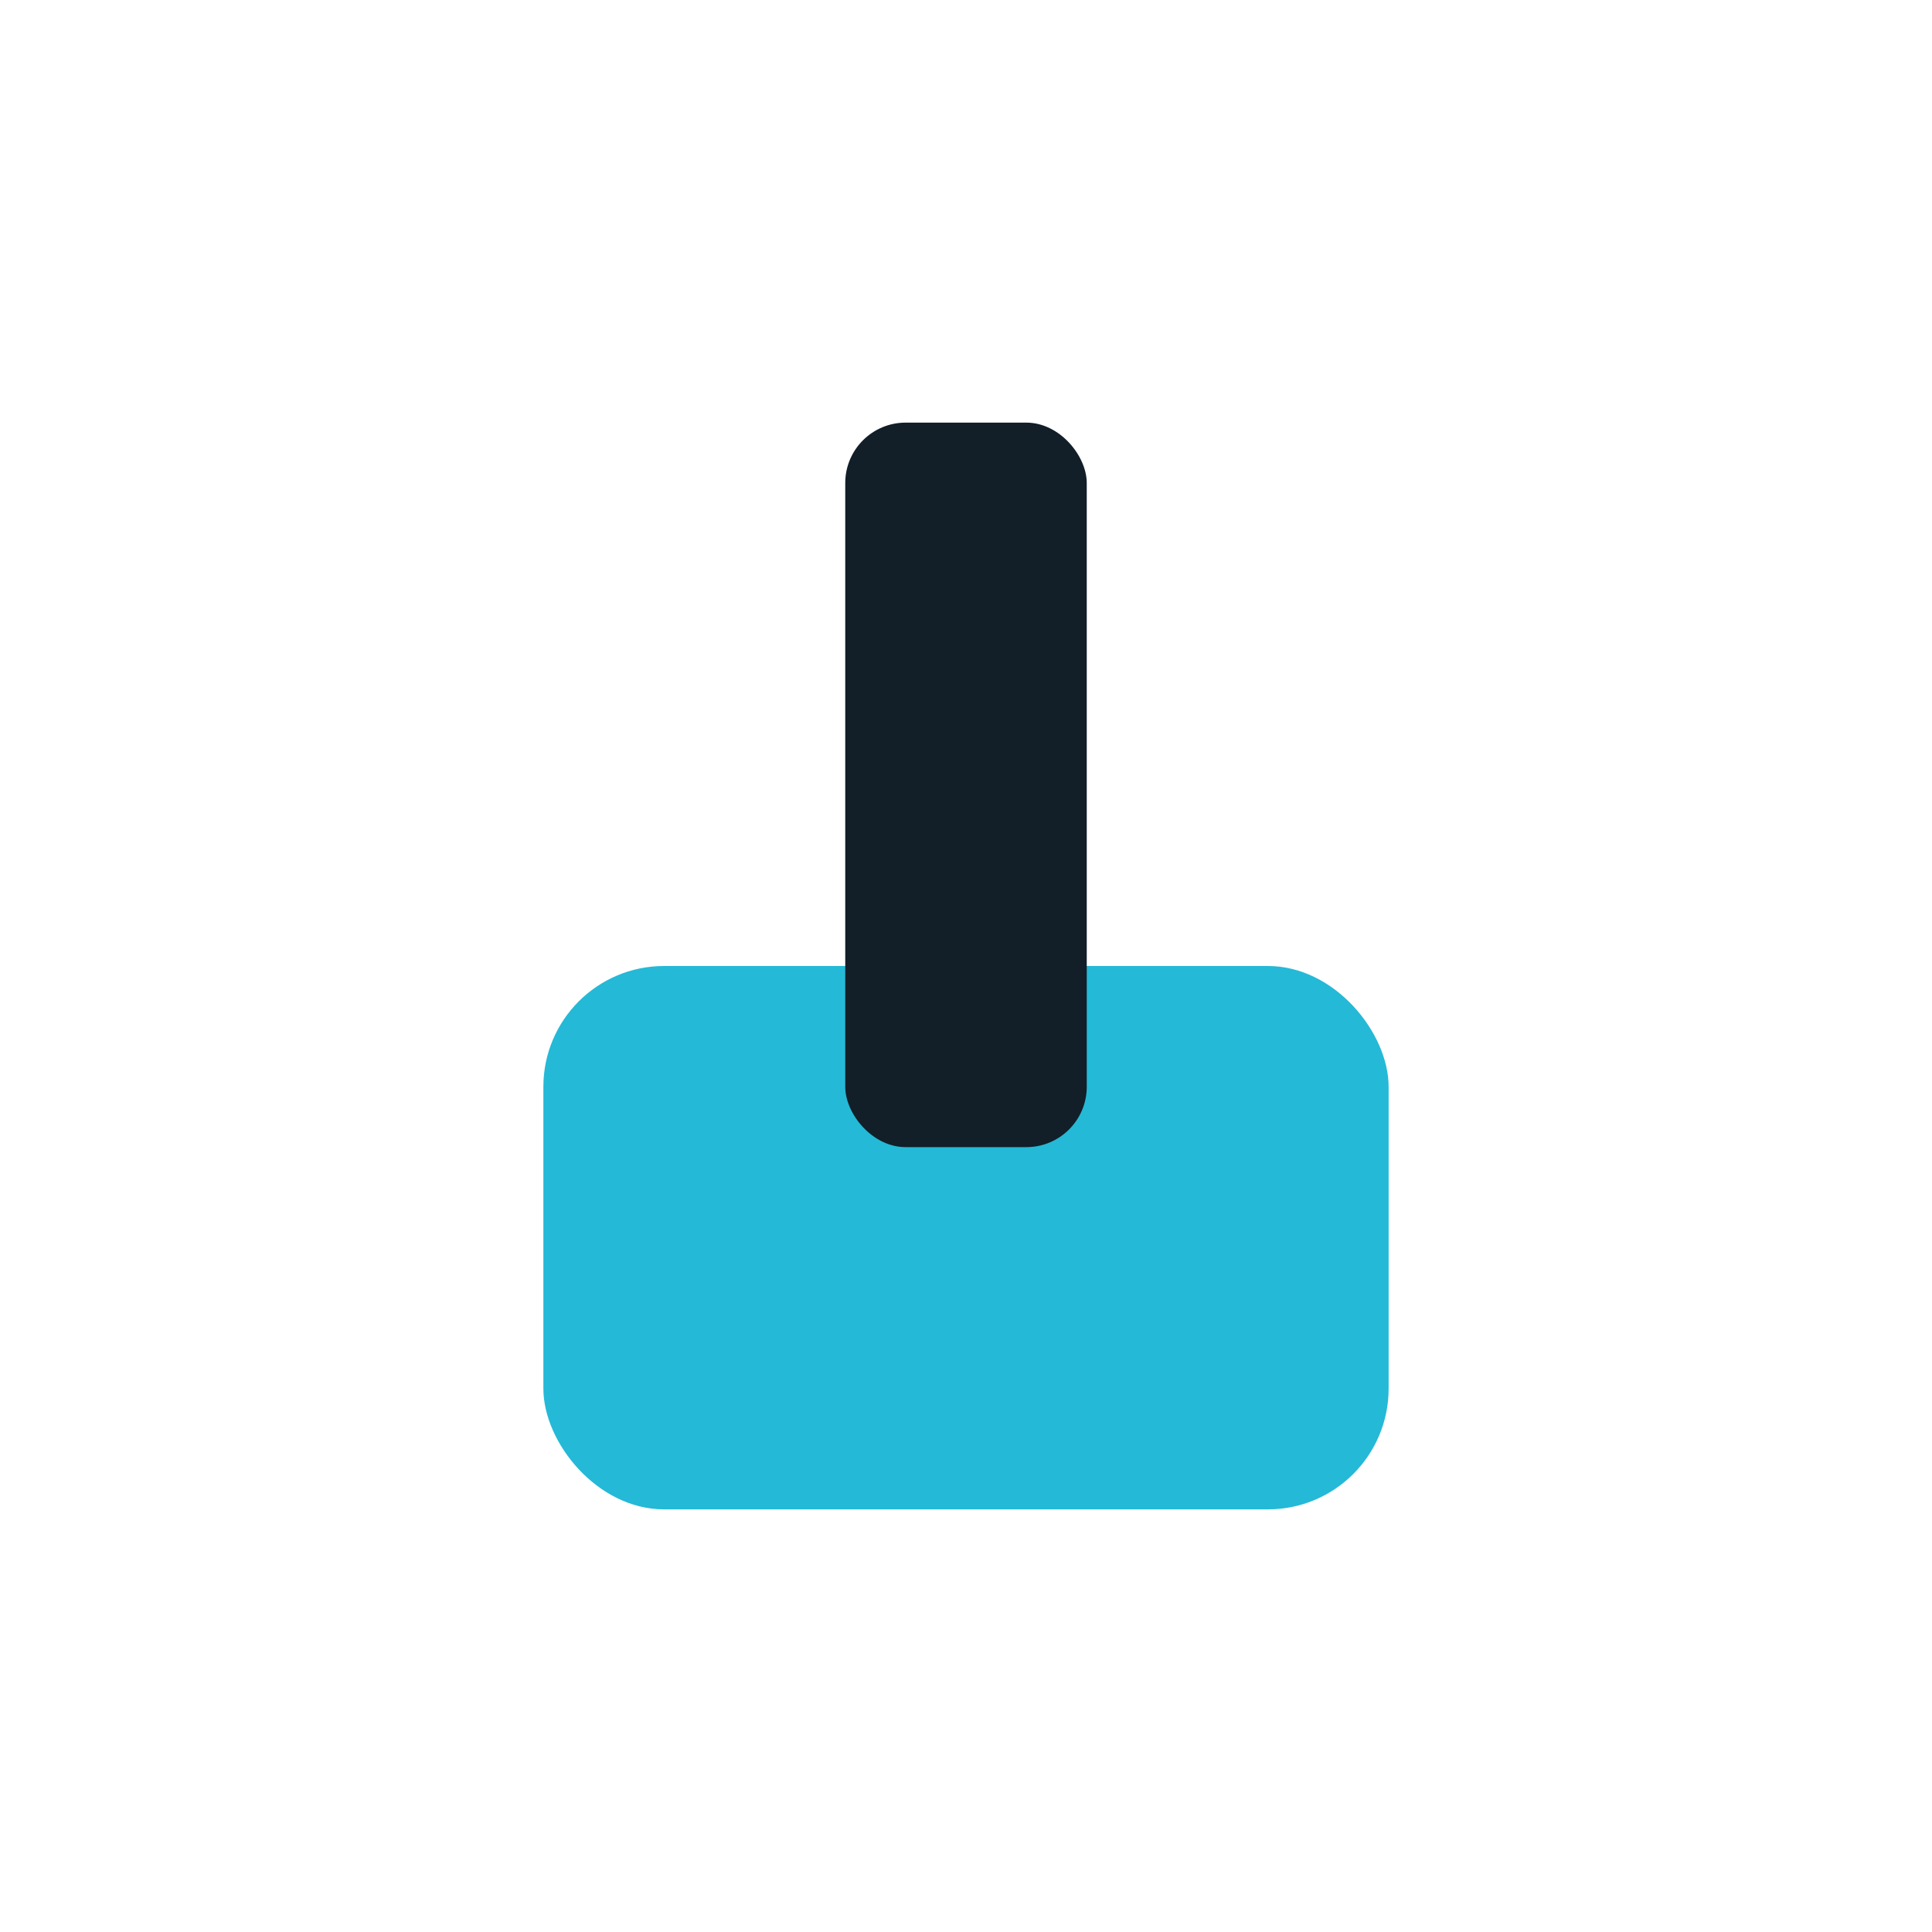
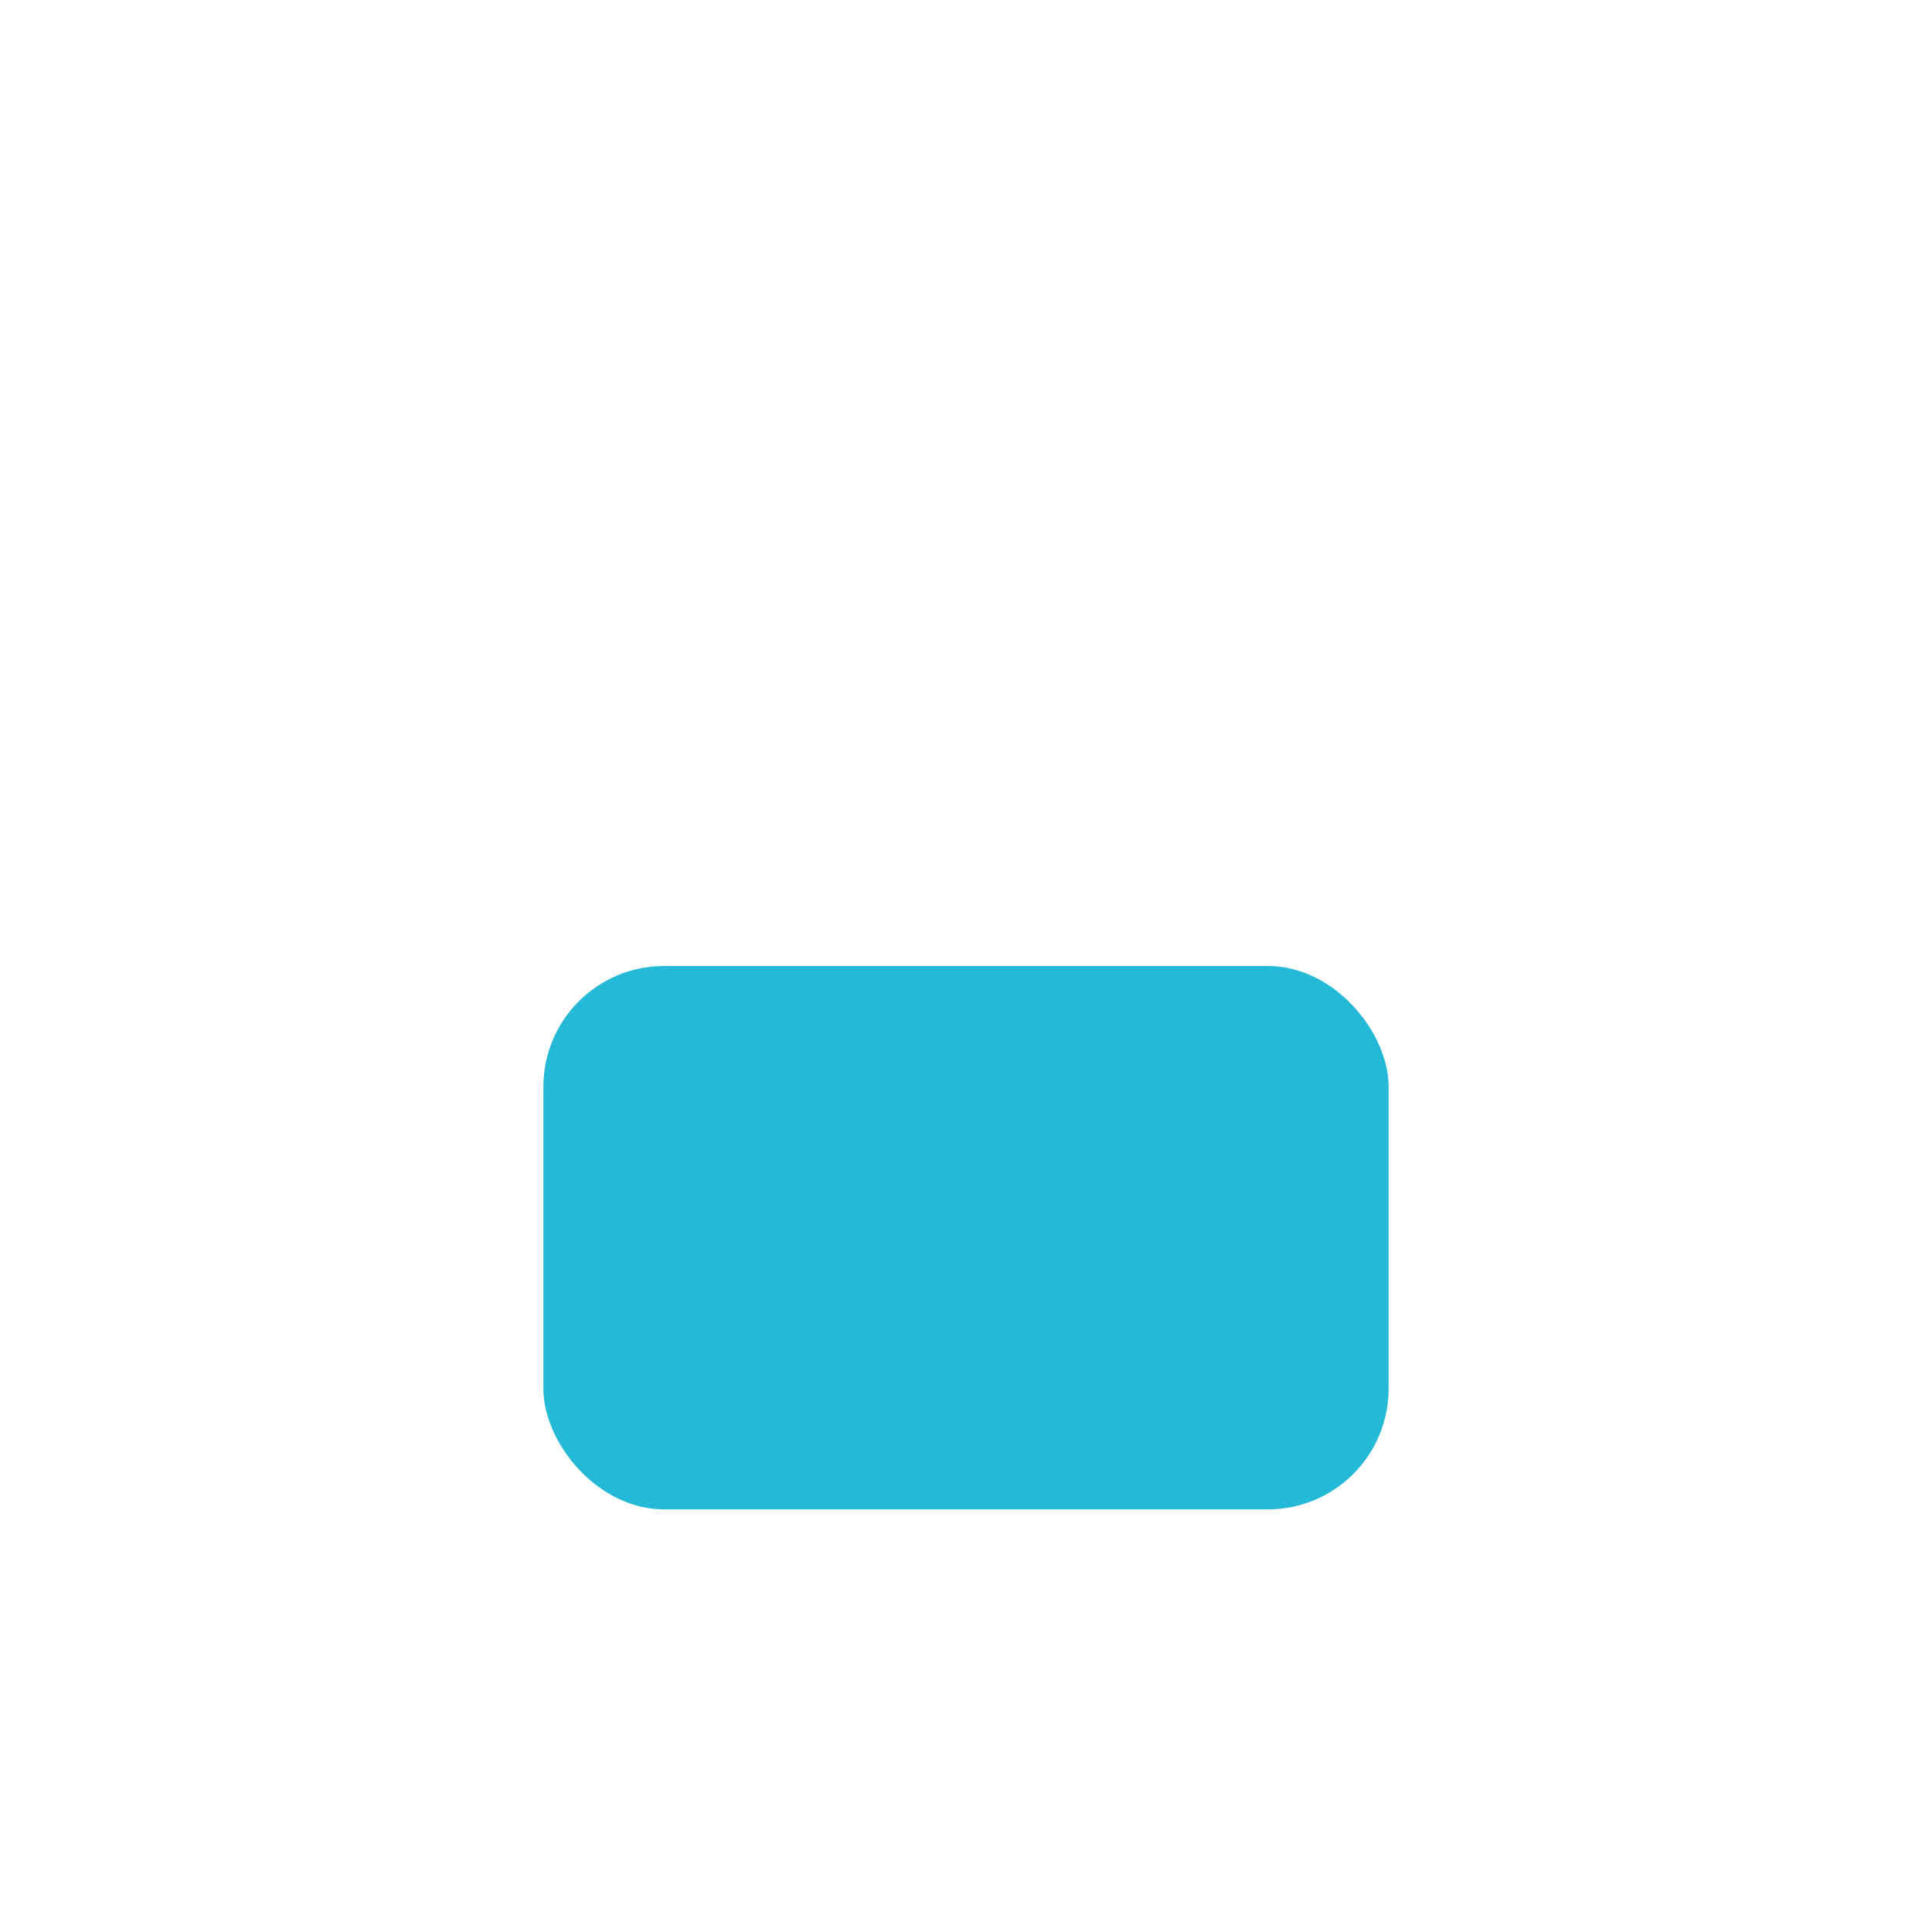
<svg xmlns="http://www.w3.org/2000/svg" width="32" height="32" viewBox="0 0 32 32">
  <rect x="9" y="16" width="14" height="9" rx="2" fill="#24B9D7" />
-   <rect x="14" y="7" width="4" height="12" rx="1" fill="#121E28" />
</svg>